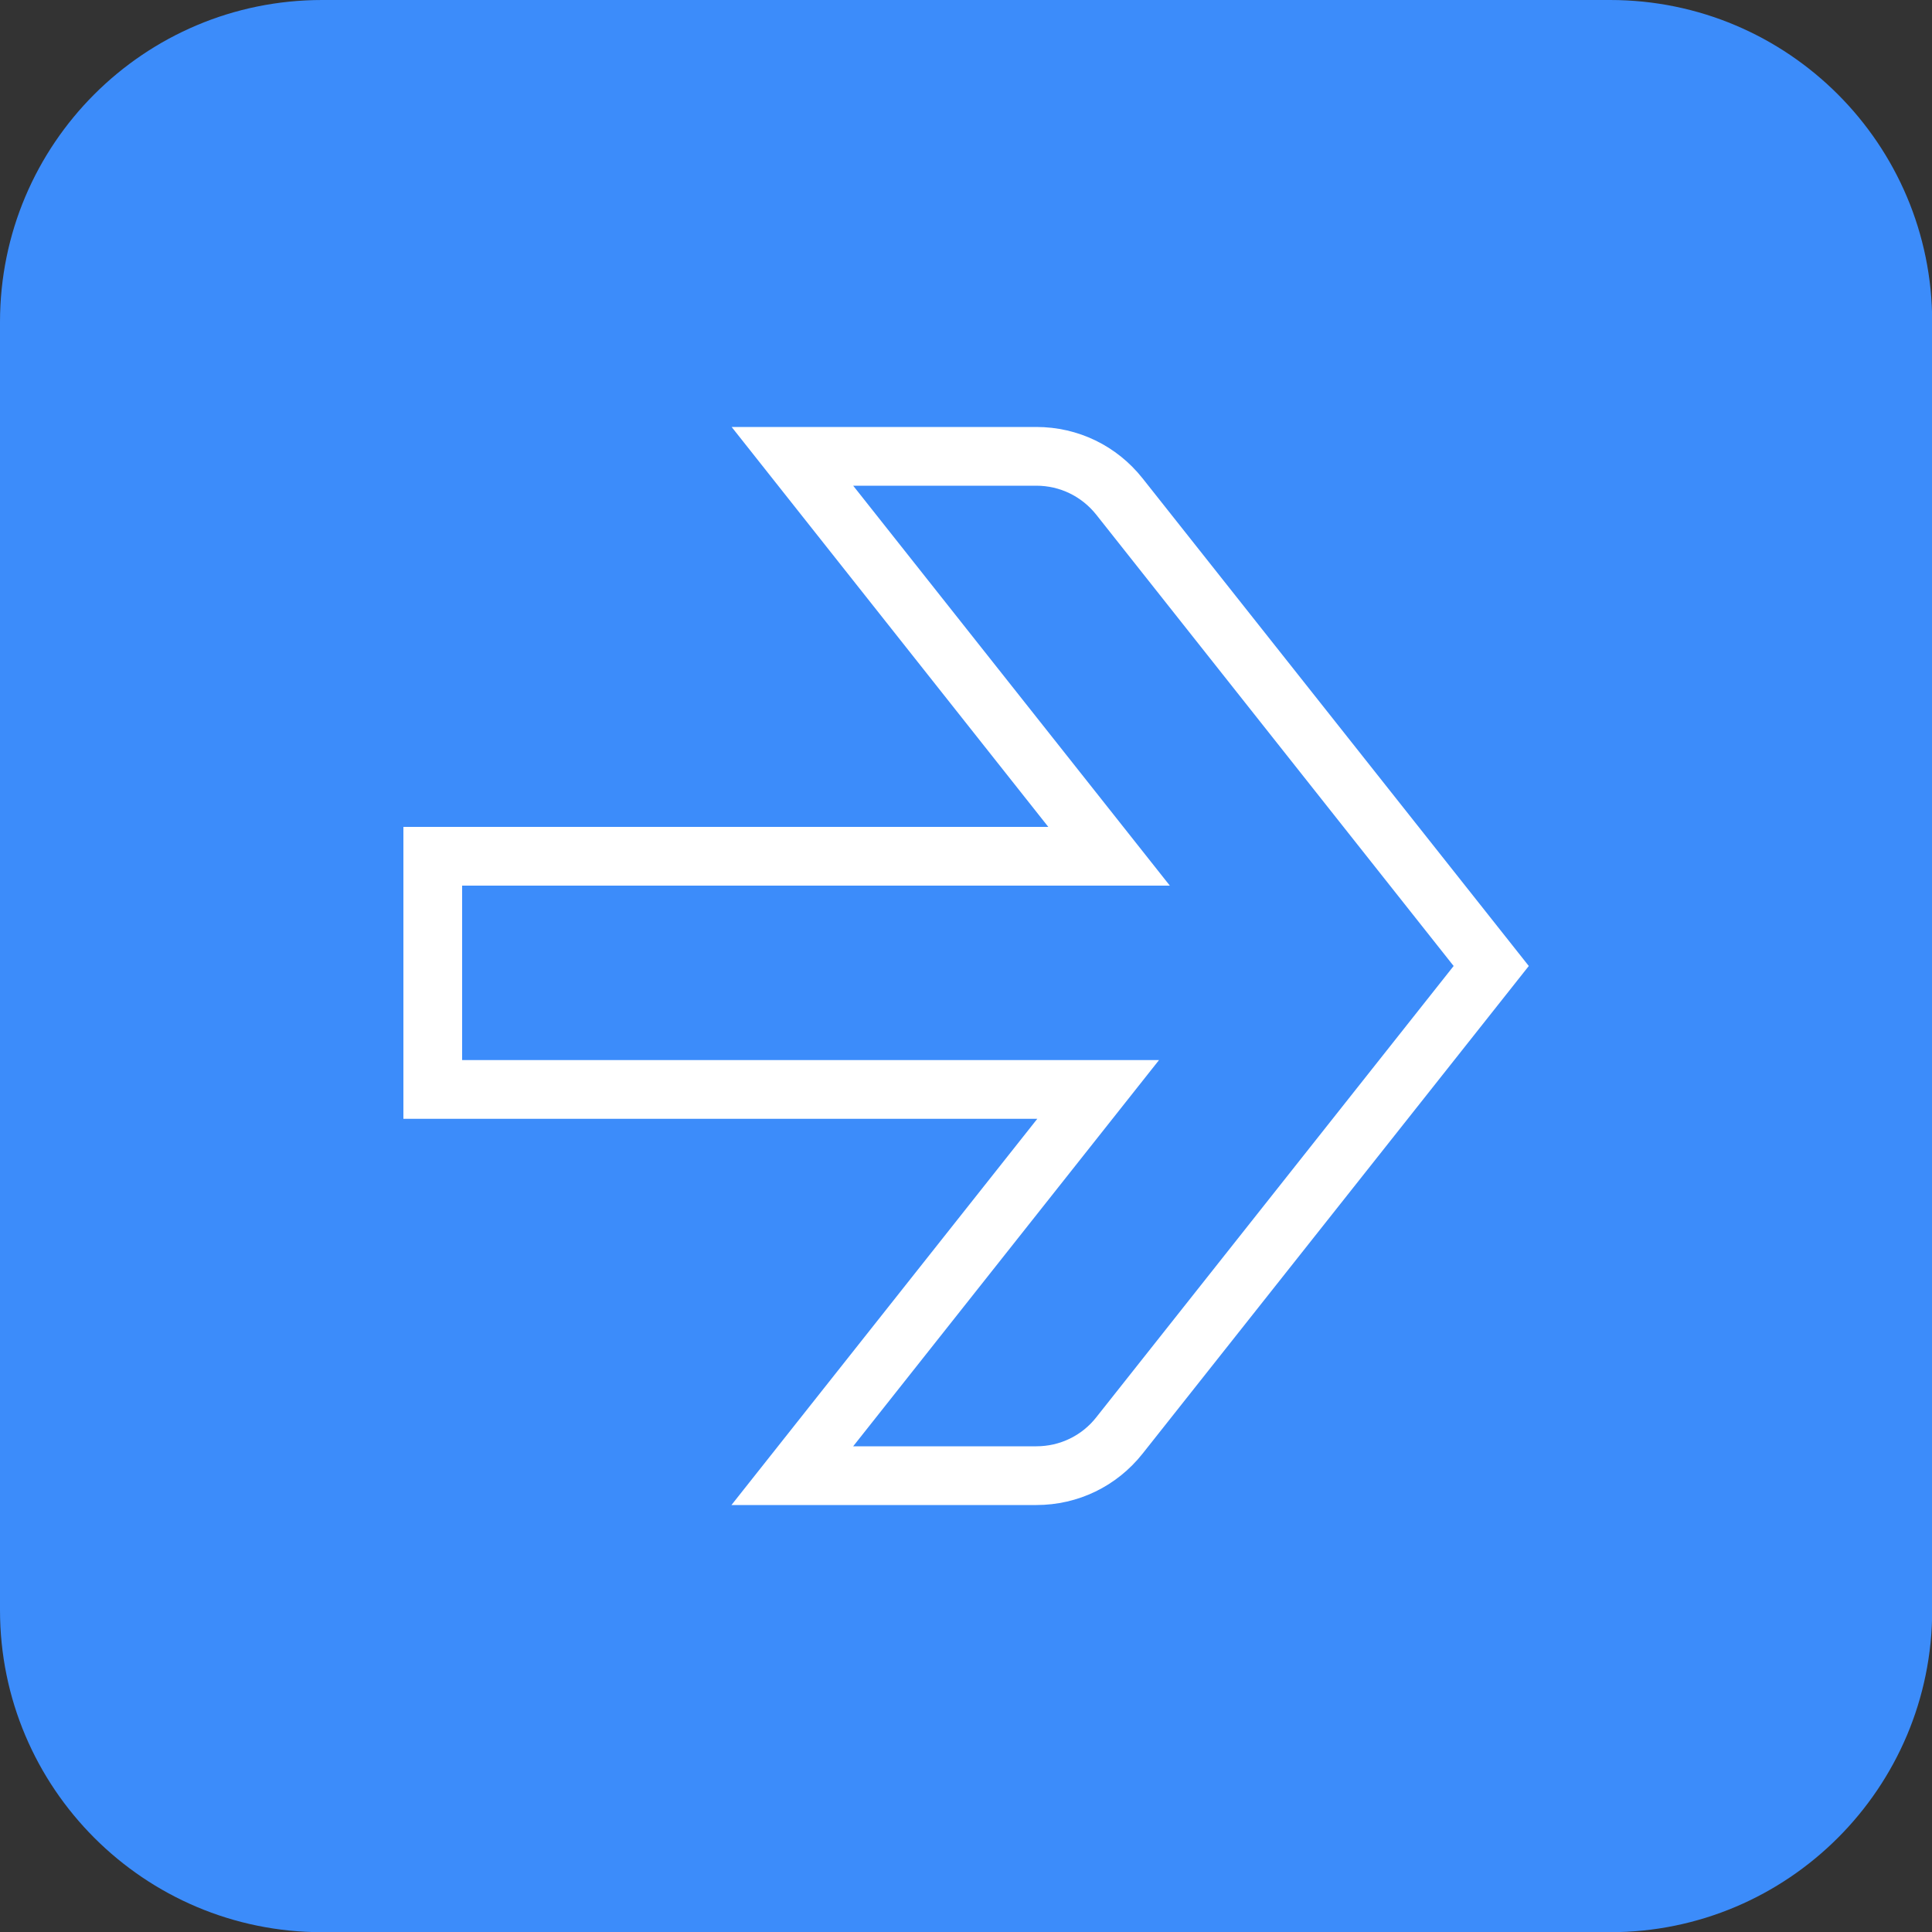
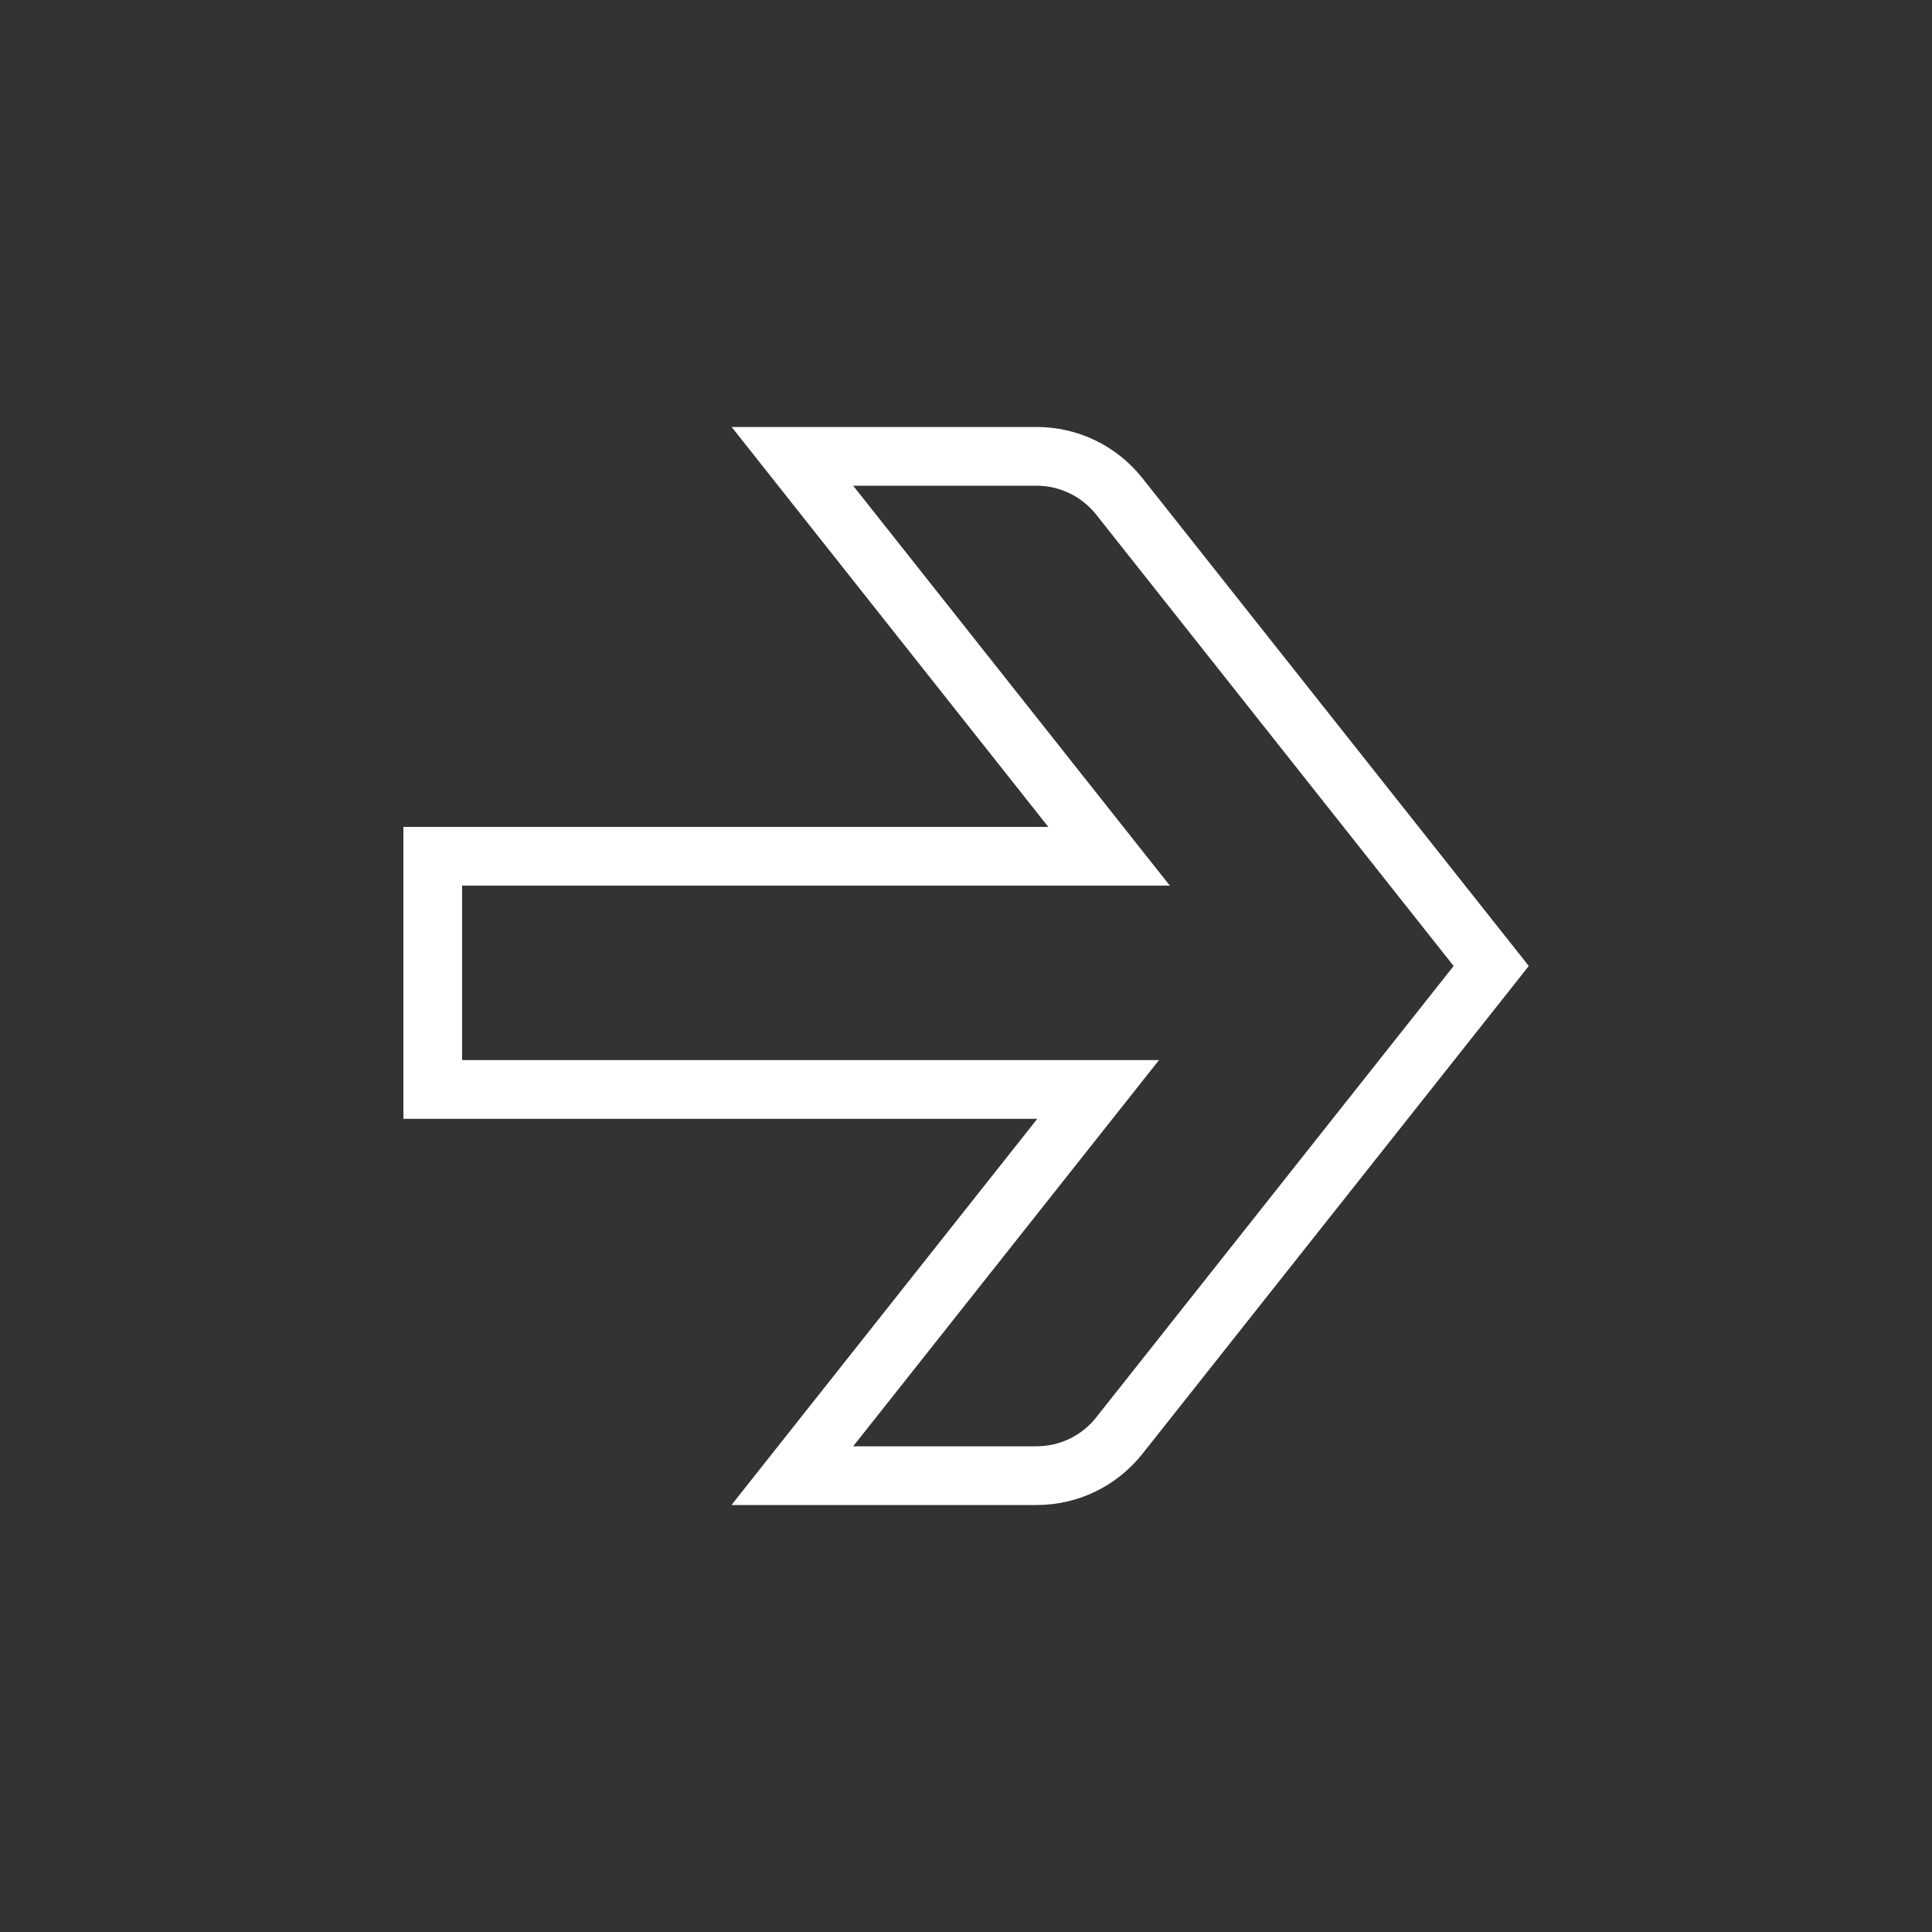
<svg xmlns="http://www.w3.org/2000/svg" id="Kader" viewBox="0 0 100 100">
  <rect x="0" y="0" width="100" height="100" fill="#333333" stroke="none" />
  <defs>
    <style>
      .cls-1 {
        fill: #fff;
      }

      .cls-2 {
        fill: #3c8cfa;
      }
    </style>
  </defs>
-   <path class="cls-2" d="M83.33,0H16.67C7.46,0,0,7.46,0,16.67v66.67c0,9.2,7.46,16.67,16.67,16.67h66.67c9.2,0,16.67-7.46,16.67-16.67V16.67c0-9.2-7.46-16.67-16.67-16.67h0Z" />
  <path class="cls-1" d="M53.63,77.9h-15.77l15.83-19.99H20.88v-15.11h33.38l-16.39-20.7h15.77c2.16,0,4.16.97,5.5,2.66l19.99,25.24-19.99,25.24c-1.34,1.69-3.34,2.66-5.5,2.66ZM44.16,74.86h9.48c1.22,0,2.36-.55,3.11-1.51l18.49-23.35-18.49-23.35c-.76-.96-1.89-1.51-3.11-1.51h-9.48l16.39,20.7H23.92v9.03h36.07l-15.83,19.99Z" />
</svg>